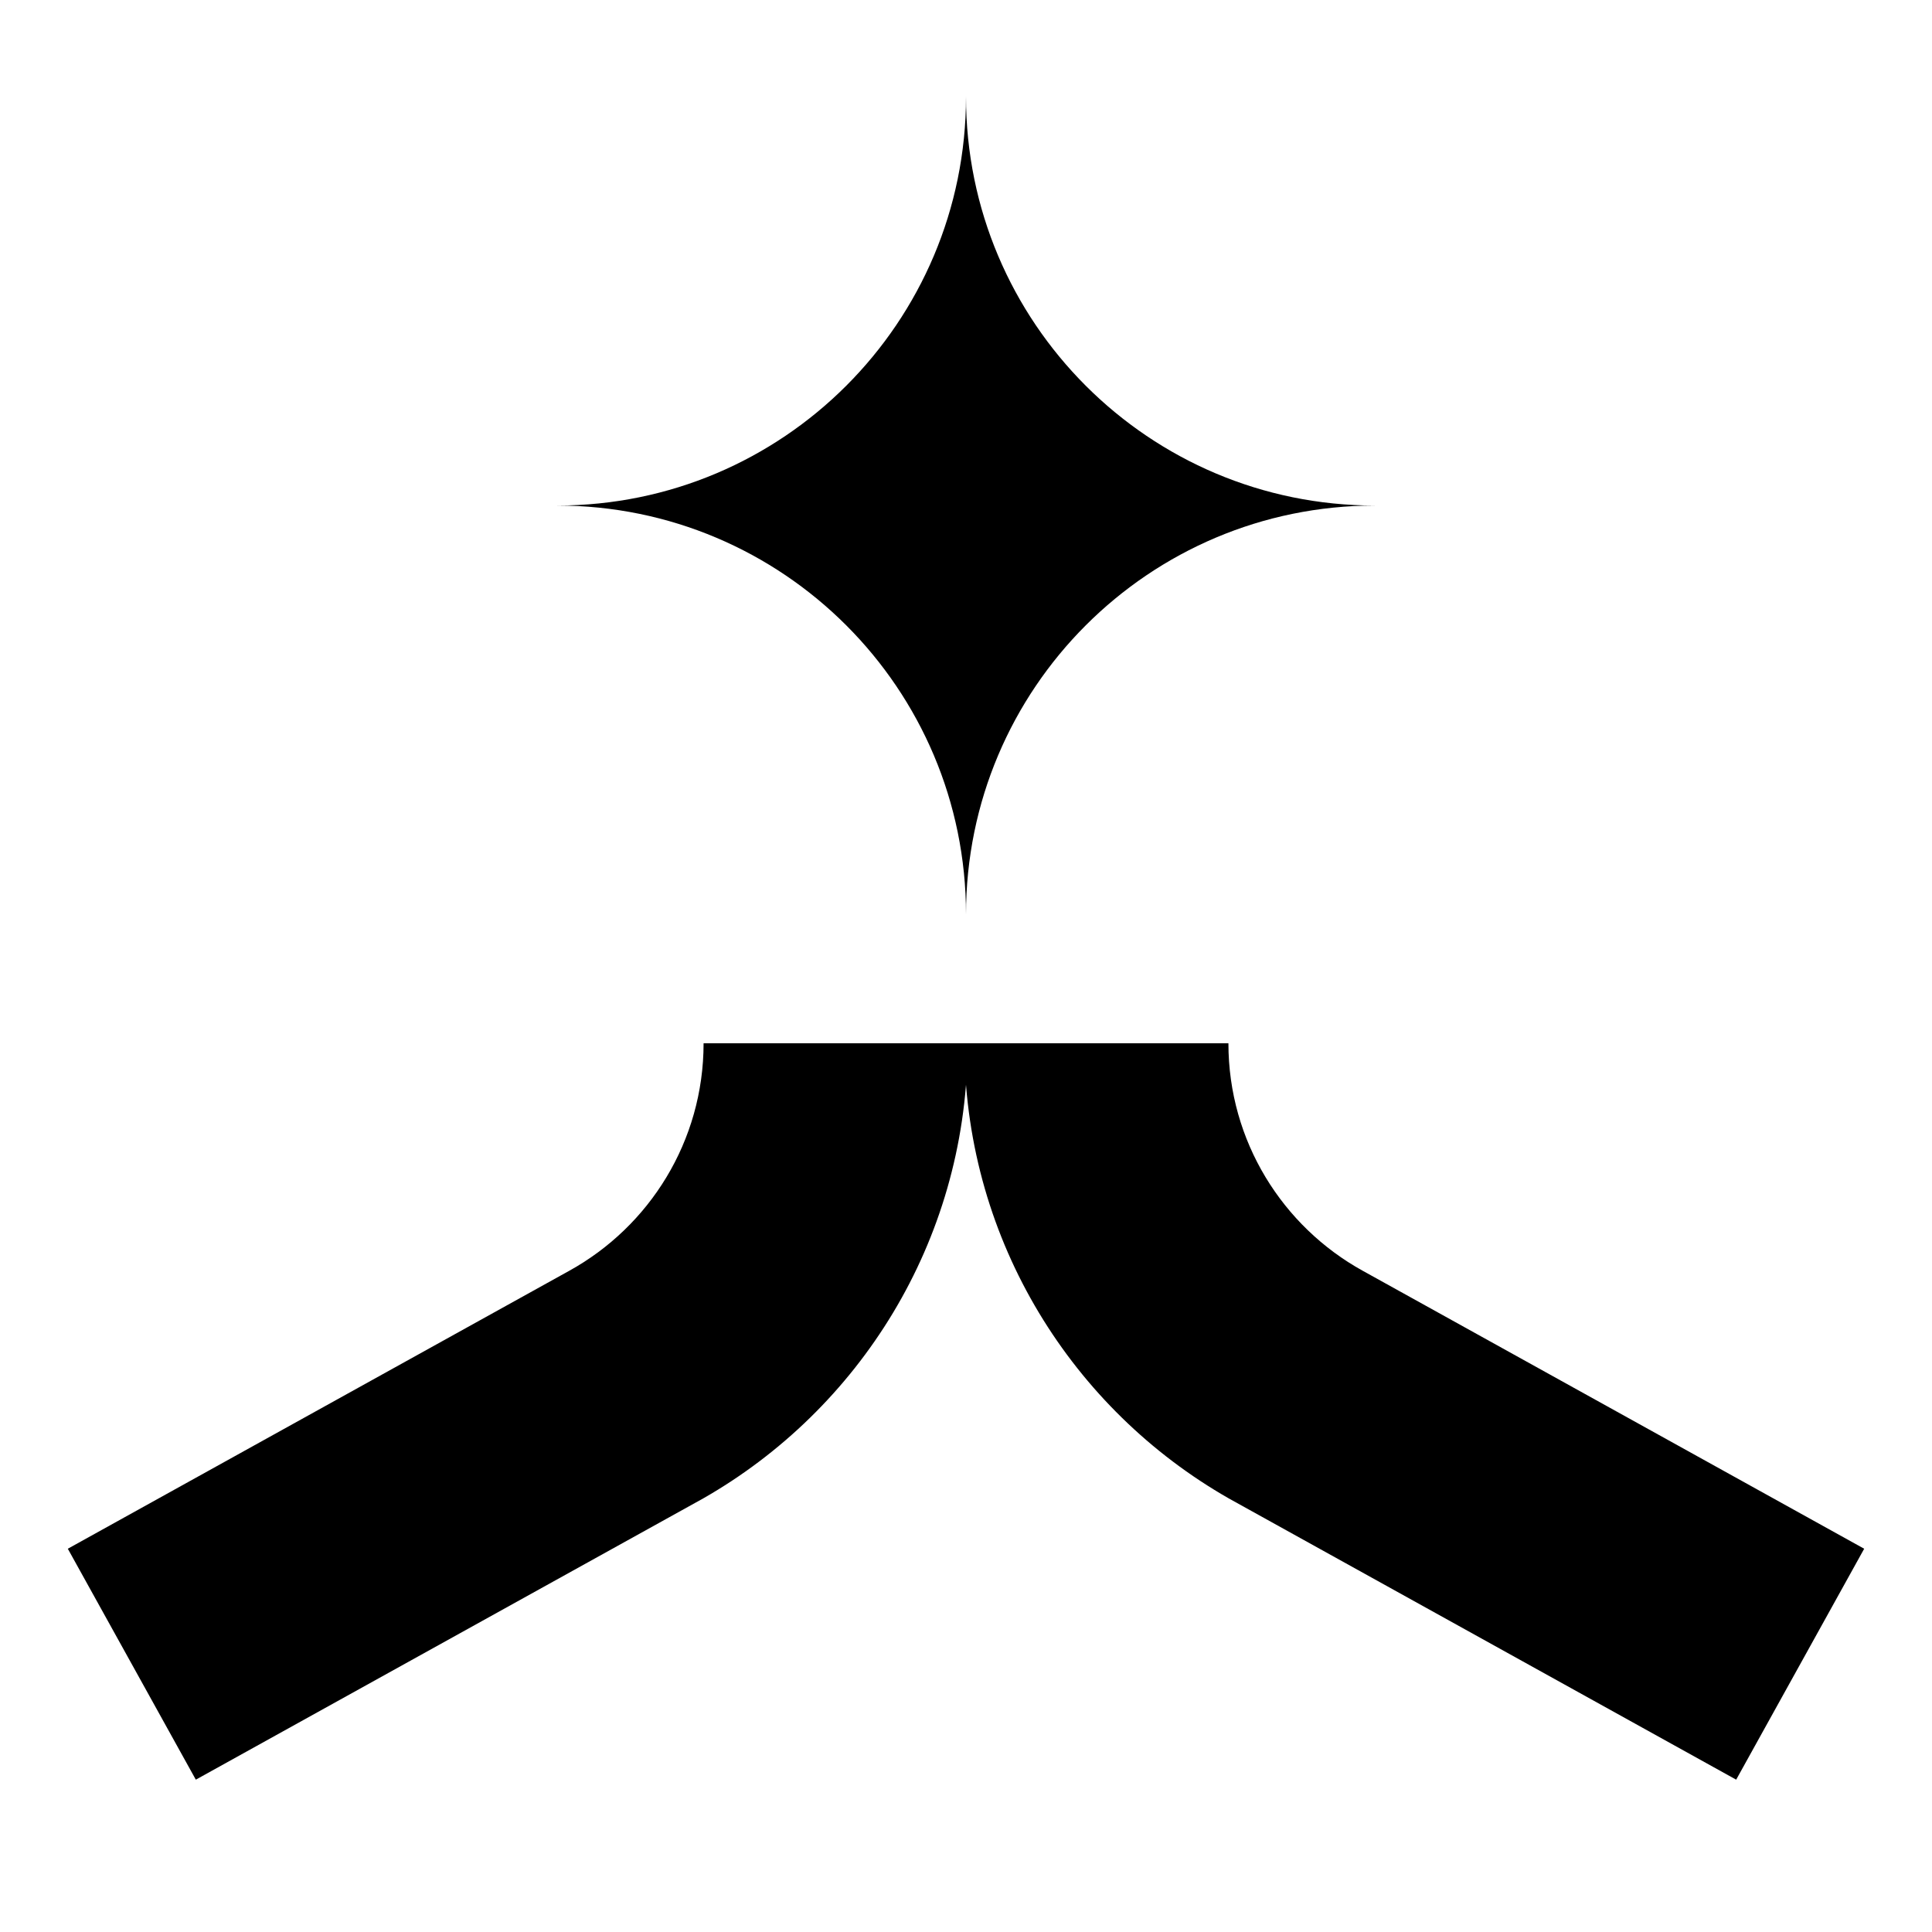
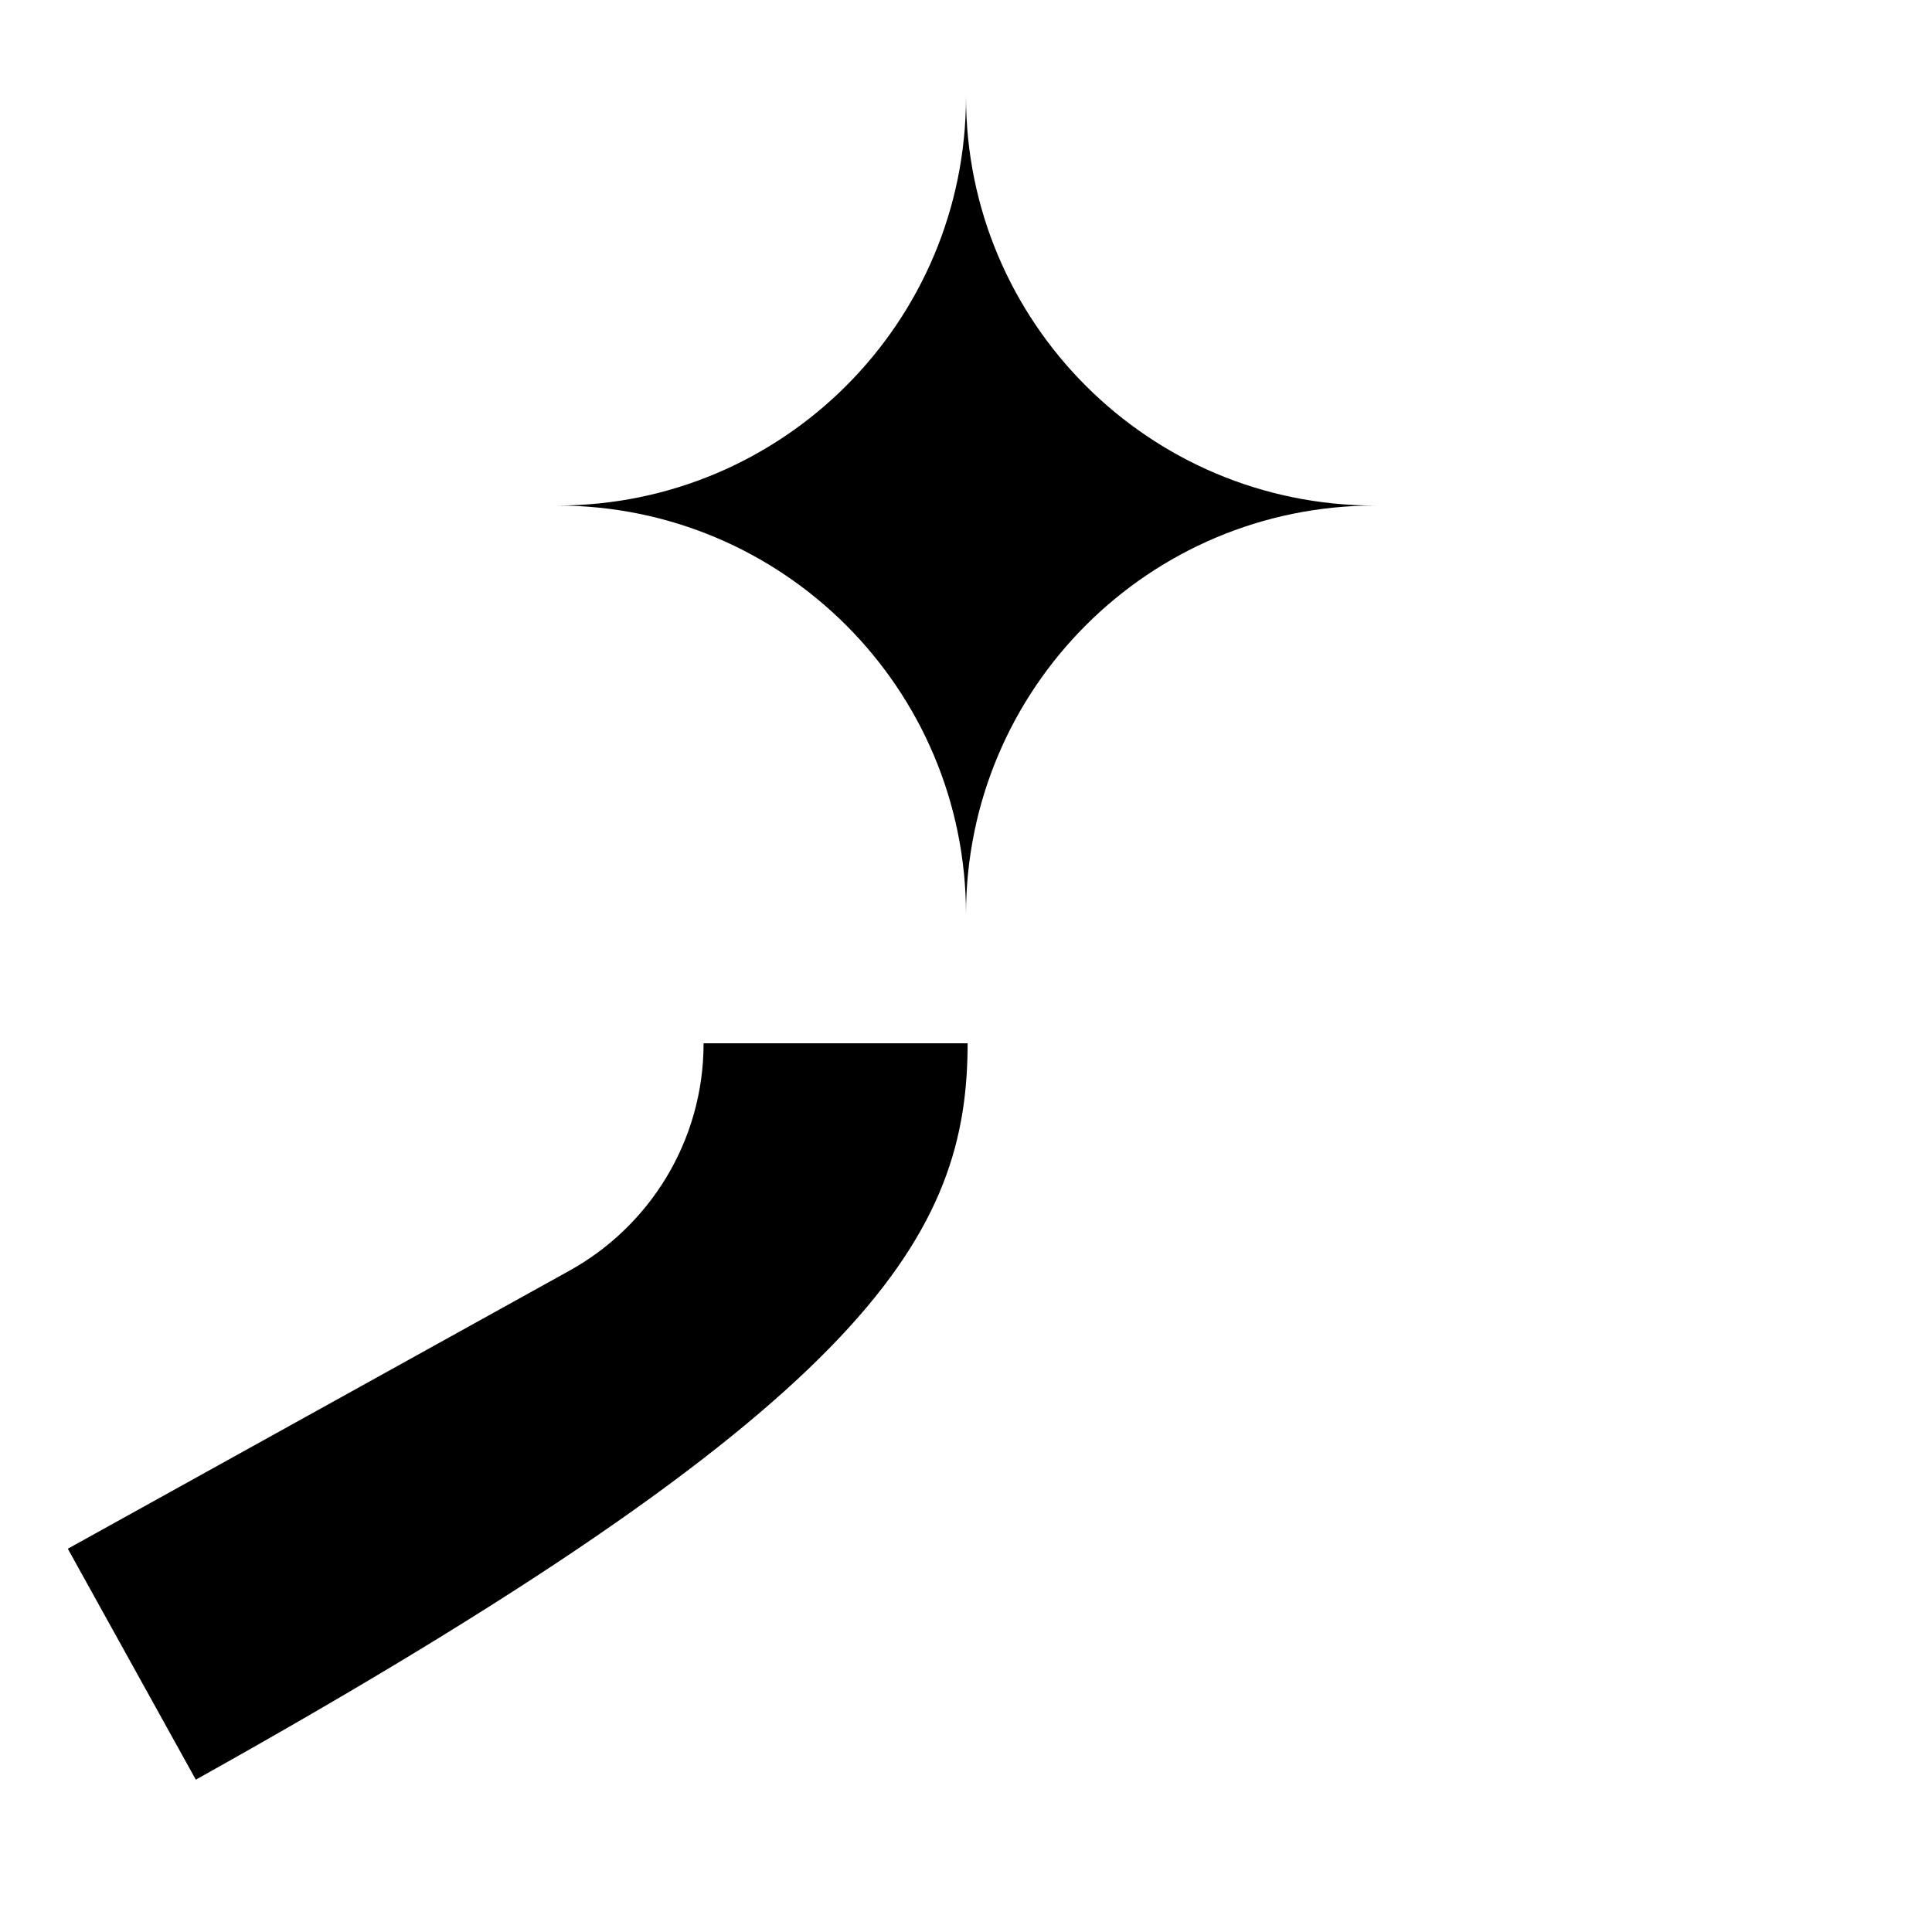
<svg xmlns="http://www.w3.org/2000/svg" width="300" height="300" viewBox="0 0 300 300" fill="none">
-   <path d="M149.749 162H190.748C190.748 177.213 199.171 190.458 211.607 197.327L289.47 240.487L269.593 276.346L190.804 232.673C166.561 218.829 150.13 192.87 149.755 163.042C149.751 162.695 149.749 162.348 149.749 162Z" fill="black" />
-   <path d="M150.251 162H109.252C109.252 177.213 100.829 190.458 88.393 197.327L10.53 240.487L30.407 276.346L109.196 232.673C133.439 218.829 149.87 192.87 150.245 163.042C150.249 162.695 150.251 162.348 150.251 162Z" fill="black" />
+   <path d="M150.251 162H109.252C109.252 177.213 100.829 190.458 88.393 197.327L10.53 240.487L30.407 276.346C133.439 218.829 149.87 192.87 150.245 163.042C150.249 162.695 150.251 162.348 150.251 162Z" fill="black" />
  <path d="M86.5 78.5C121.57 78.5 150 106.93 150 142C150 106.93 178.43 78.5 213.5 78.5C178.43 78.5 150 50.07 150 15C150 50.07 121.57 78.5 86.5 78.5Z" fill="black" />
</svg>